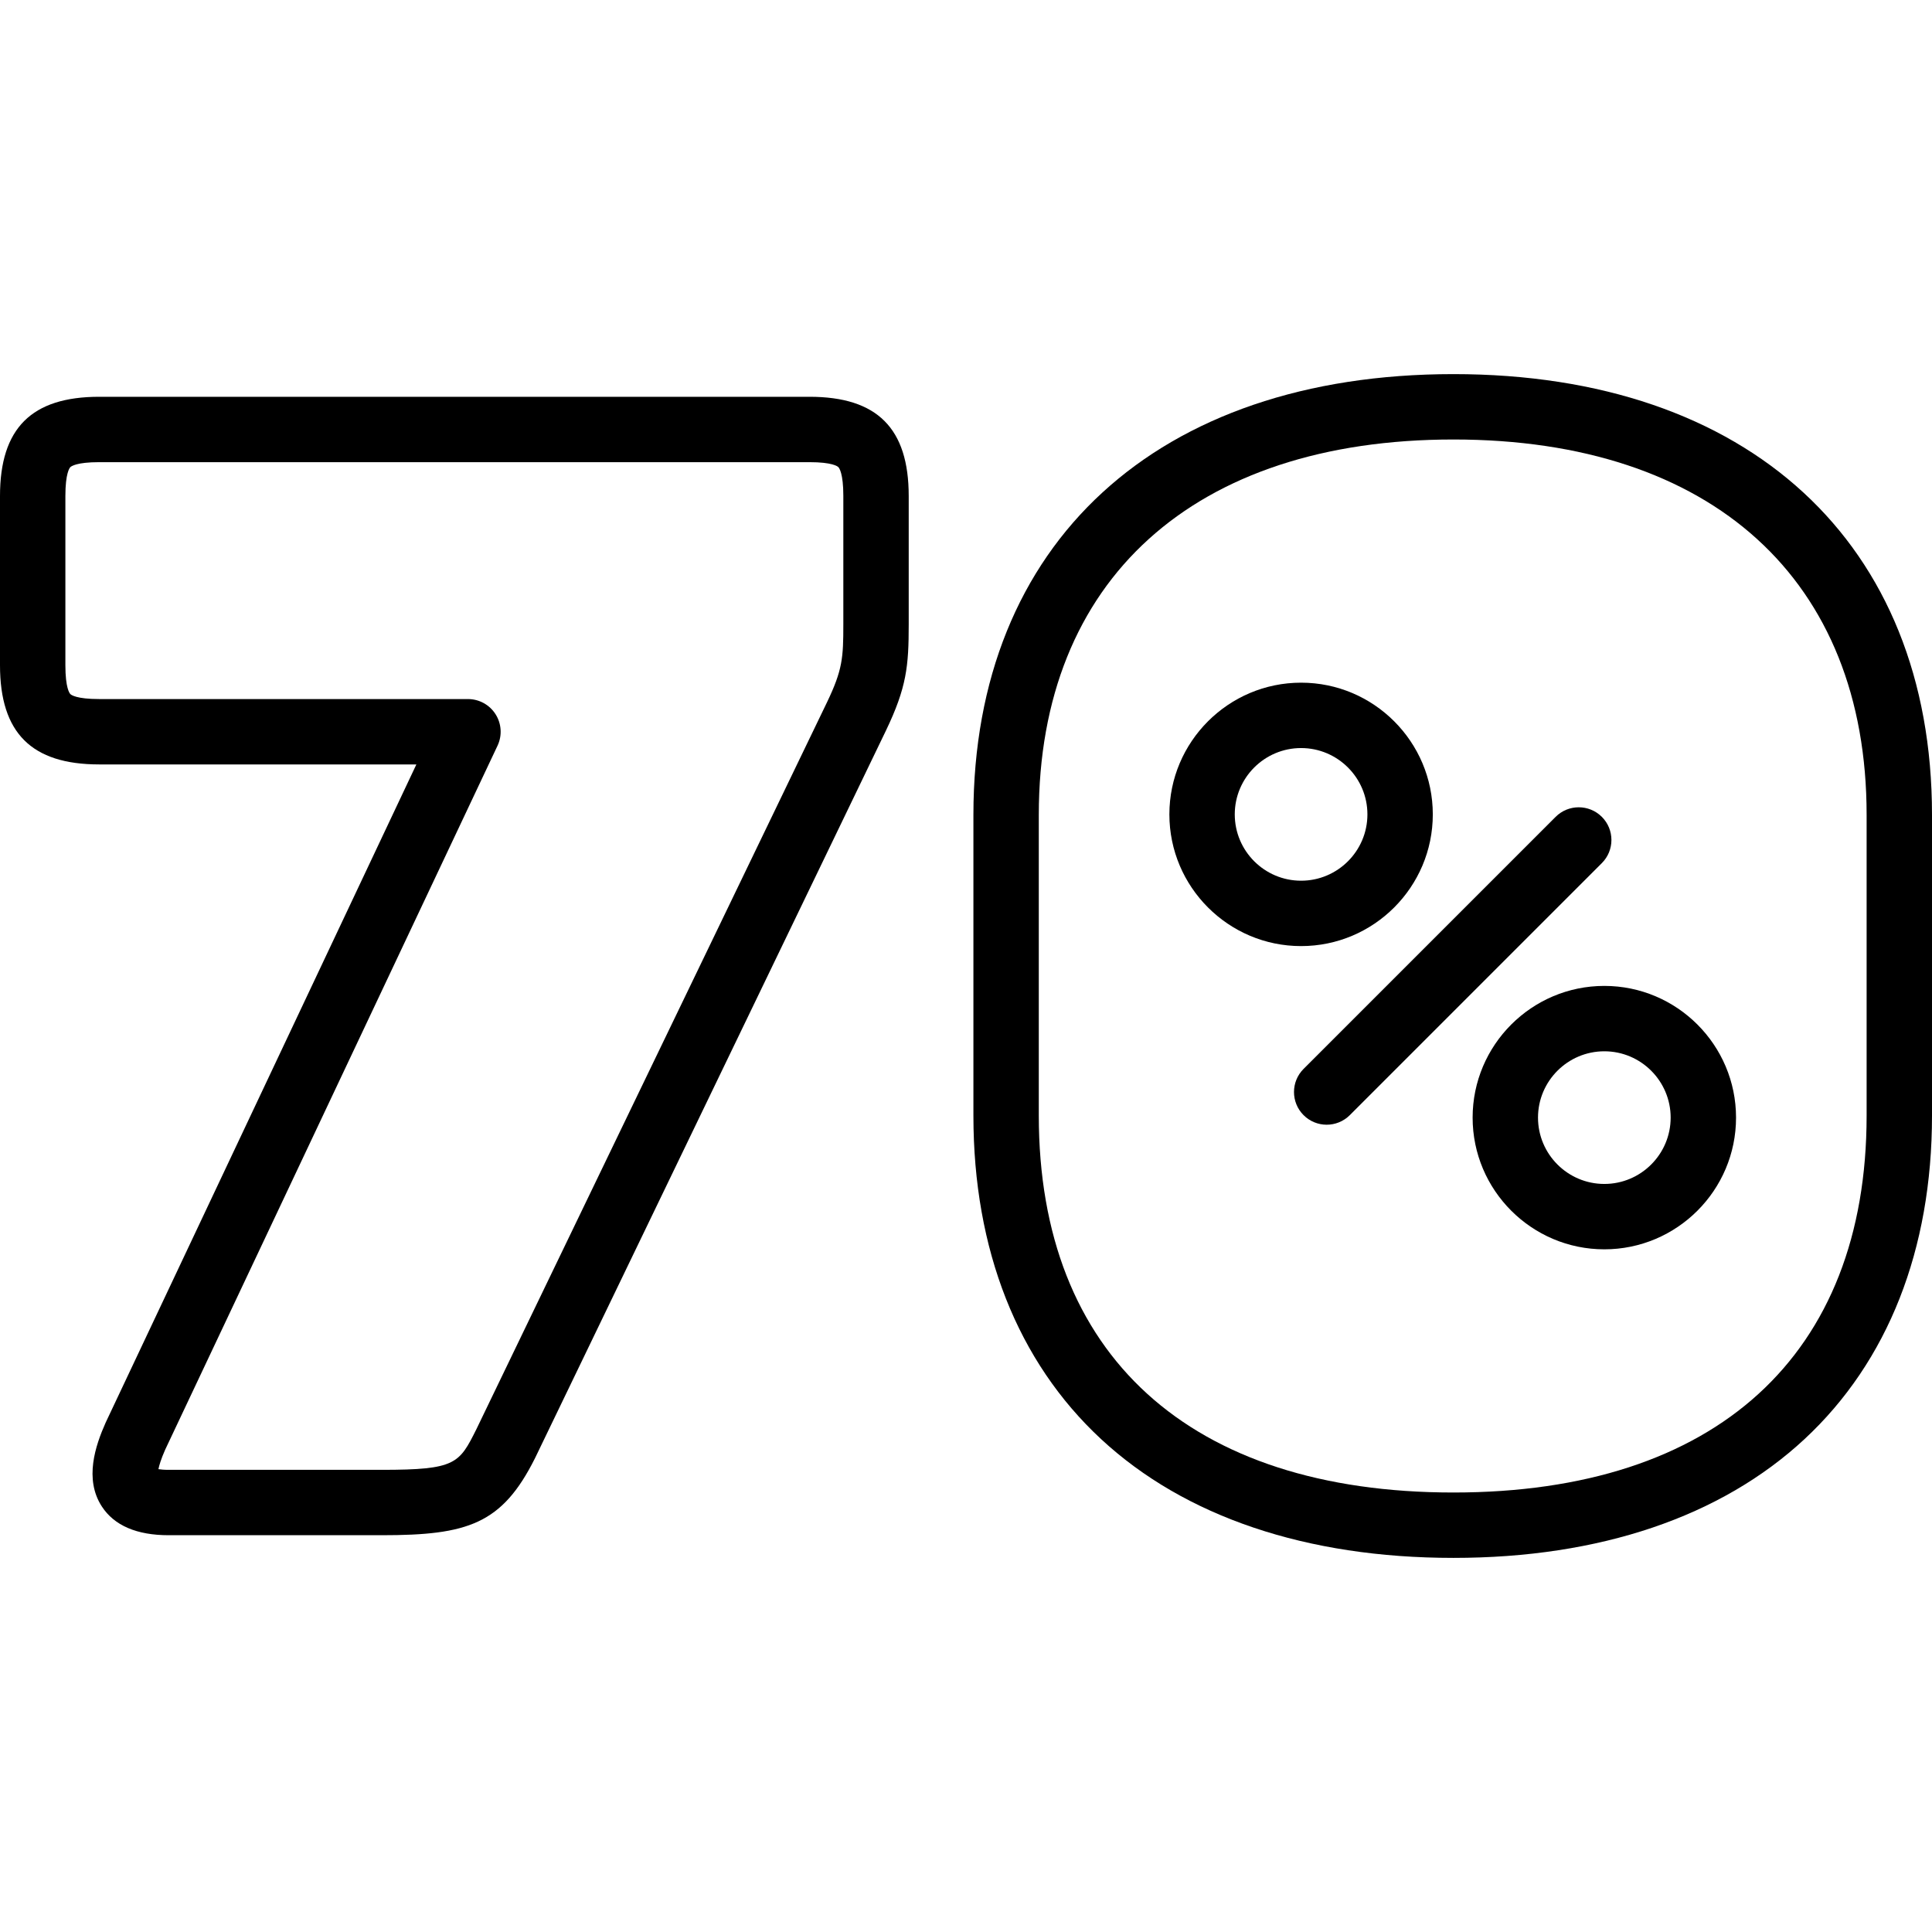
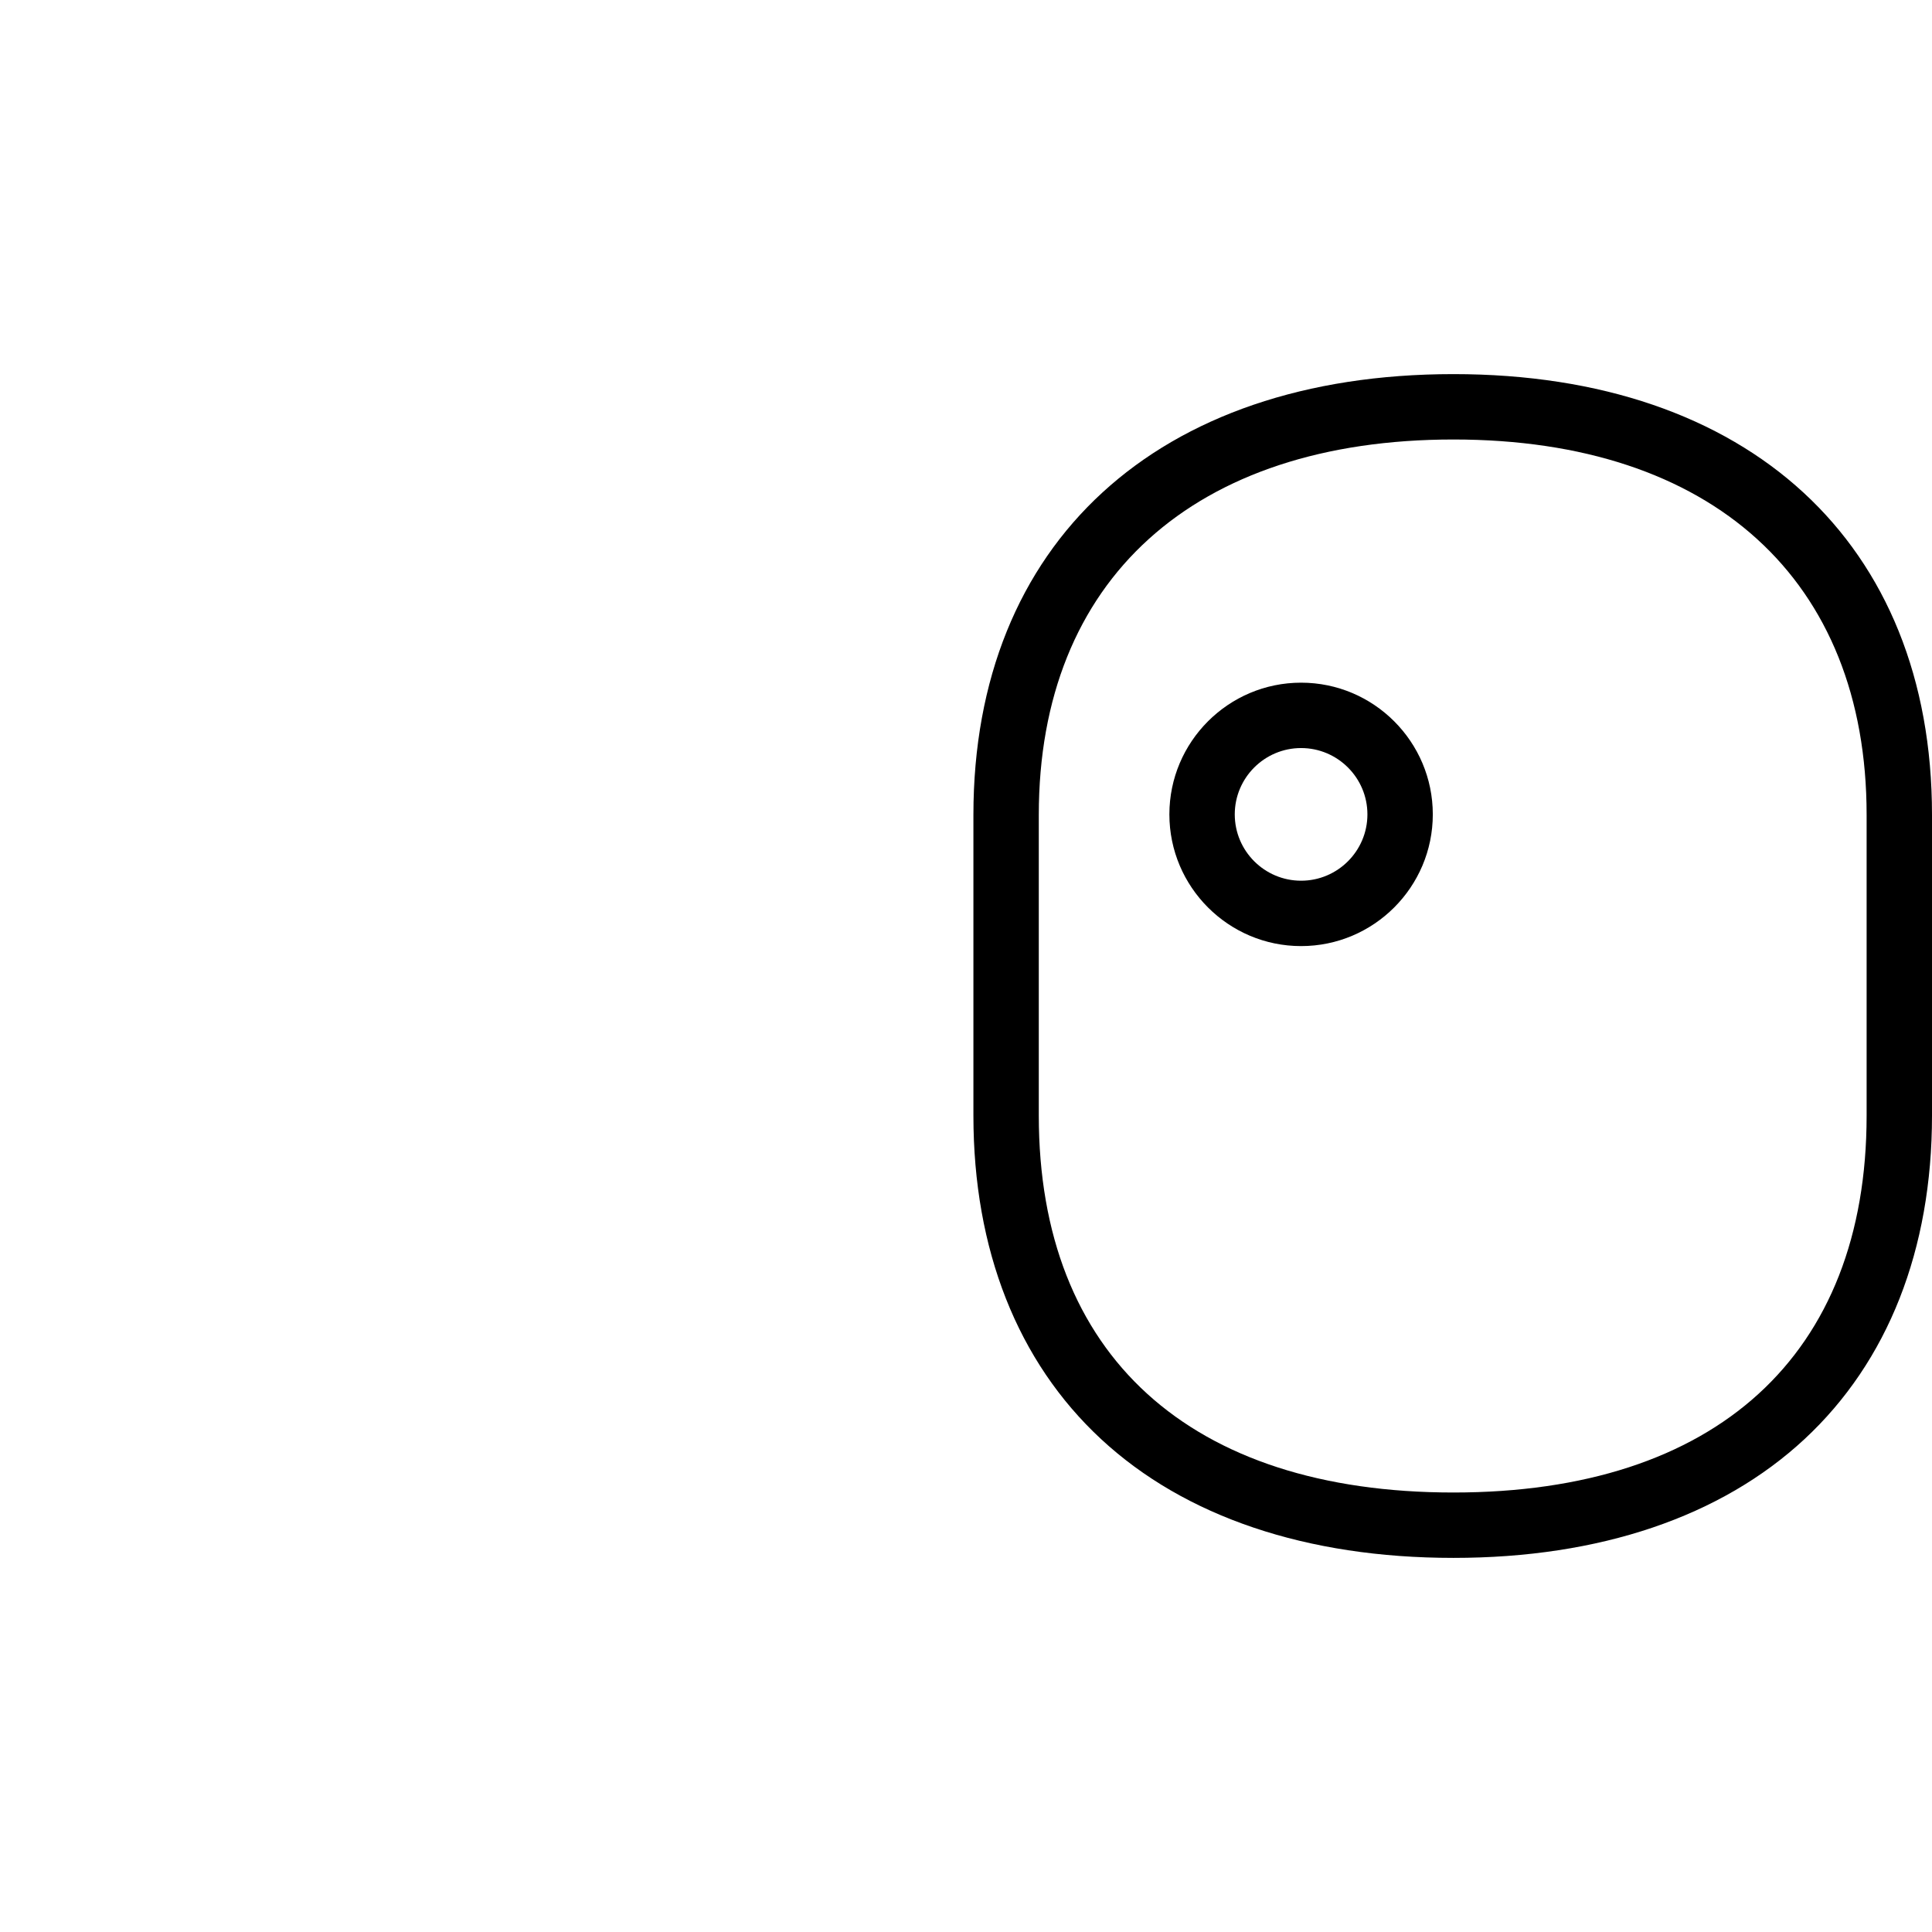
<svg xmlns="http://www.w3.org/2000/svg" version="1.1" id="Layer_1" x="0px" y="0px" viewBox="0 0 443.235 443.235" style="enable-background:new 0 0 443.235 443.235;" xml:space="preserve">
  <g>
    <g>
      <path d="M298.493,156.617c-16.661,0-30.217,13.555-30.217,30.217c0,16.661,13.556,30.216,30.217,30.216    s30.217-13.555,30.217-30.216C328.71,170.172,315.154,156.617,298.493,156.617z M298.493,202.05    c-8.391,0-15.217-6.826-15.217-15.216c0-8.391,6.826-15.217,15.217-15.217c8.391,0,15.217,6.826,15.217,15.217    C313.71,195.224,306.884,202.05,298.493,202.05z" />
    </g>
  </g>
  <g>
    <g>
-       <path d="M368.062,226.185c-16.661,0-30.217,13.555-30.217,30.217c0,16.661,13.556,30.216,30.217,30.216    s30.216-13.555,30.216-30.216C398.277,239.74,384.723,226.185,368.062,226.185z M368.062,271.618    c-8.391,0-15.217-6.826-15.217-15.216c0-8.391,6.826-15.217,15.217-15.217c8.39,0,15.216,6.826,15.216,15.217    C383.277,264.792,376.451,271.618,368.062,271.618z" />
-     </g>
+       </g>
  </g>
  <g>
    <g>
-       <path d="M367.493,187.403c-2.929-2.929-7.677-2.93-10.607,0l-57.824,57.824c-2.929,2.929-2.929,7.678,0,10.606    c1.465,1.465,3.384,2.197,5.304,2.197c1.919,0,3.839-0.732,5.304-2.197l57.824-57.824    C370.422,195.081,370.422,190.332,367.493,187.403z" />
-     </g>
+       </g>
  </g>
  <g>
    <g>
-       <path d="M185.719,91.029H22.757C7.231,91.029,0,98.26,0,113.785v38.833c0,15.525,7.231,22.756,22.757,22.756h72.767    L24.296,326.249c-0.024,0.052-0.048,0.104-0.071,0.156c-2.326,5.235-4.947,12.92-0.864,19.204    c2.846,4.378,8.009,6.598,15.346,6.598h48.889c19.737,0,27.582-2.554,35.141-17.667c0.016-0.032,0.031-0.064,0.047-0.096    l80.447-166.79c4.771-9.939,5.245-14.826,5.245-24.396v-29.472C208.475,98.26,201.244,91.029,185.719,91.029z M193.475,143.257    c0,7.639-0.172,10.413-3.762,17.893l-80.418,166.73c-3.952,7.901-4.7,9.327-21.7,9.327H38.706c-1.061,0-1.827-0.071-2.36-0.155    c0.17-0.856,0.58-2.279,1.553-4.479l76.242-161.496c1.097-2.323,0.928-5.046-0.447-7.216c-1.375-2.17-3.766-3.485-6.335-3.485    H22.757c-5.211,0-6.426-0.95-6.616-1.141C15.95,159.043,15,157.83,15,152.619v-38.833c0-5.211,0.95-6.425,1.141-6.616    c0.19-0.19,1.405-1.141,6.616-1.141h162.962c5.211,0,6.425,0.95,6.615,1.141c0.19,0.191,1.141,1.405,1.141,6.616V143.257z" />
-     </g>
+       </g>
  </g>
  <g>
    <g>
      <path d="M333.45,85.828c-67.932,0-110.132,38.746-110.132,101.117v68.999c0,30.764,10.121,56.419,29.27,74.193    c19.221,17.841,47.183,27.271,80.862,27.271c33.529,0,61.389-9.433,80.566-27.277c19.115-17.787,29.219-43.44,29.219-74.187    v-68.999C443.235,124.573,401.168,85.828,333.45,85.828z M428.235,255.944c0,54.949-34.548,86.464-94.785,86.464    c-60.458,0-95.132-31.515-95.132-86.464v-68.999c0-53.924,35.563-86.117,95.132-86.117c59.352,0,94.785,32.193,94.785,86.117    V255.944z" />
    </g>
  </g>
  <g>
</g>
  <g>
</g>
  <g>
</g>
  <g>
</g>
  <g>
</g>
  <g>
</g>
  <g>
</g>
  <g>
</g>
  <g>
</g>
  <g>
</g>
  <g>
</g>
  <g>
</g>
  <g>
</g>
  <g>
</g>
  <g>
</g>
</svg>